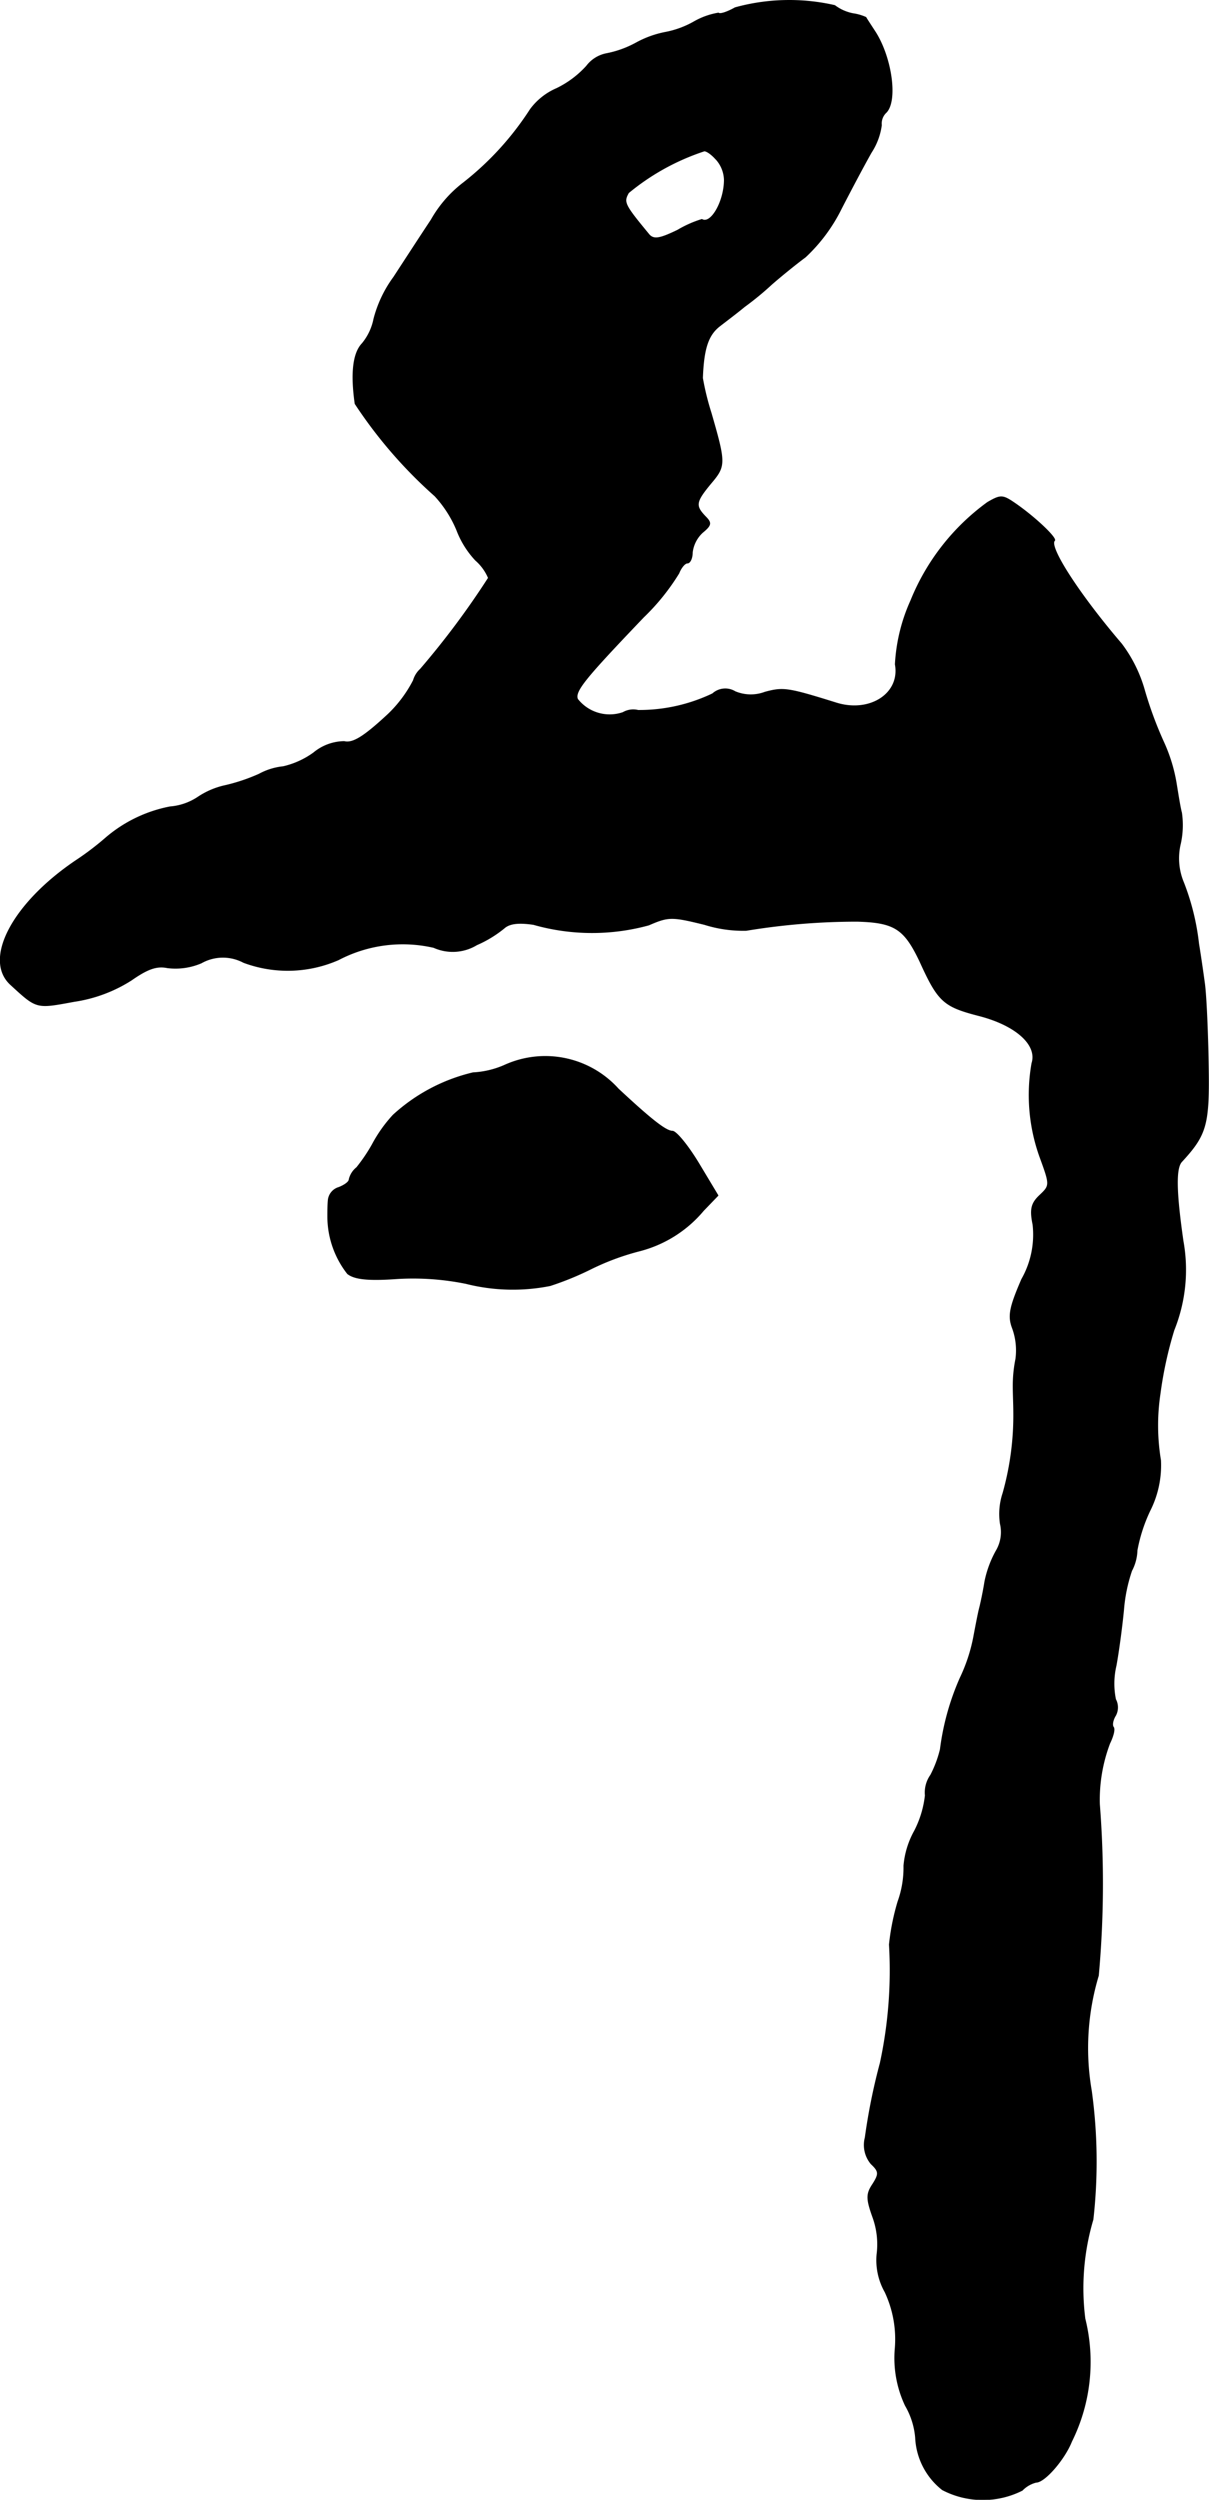
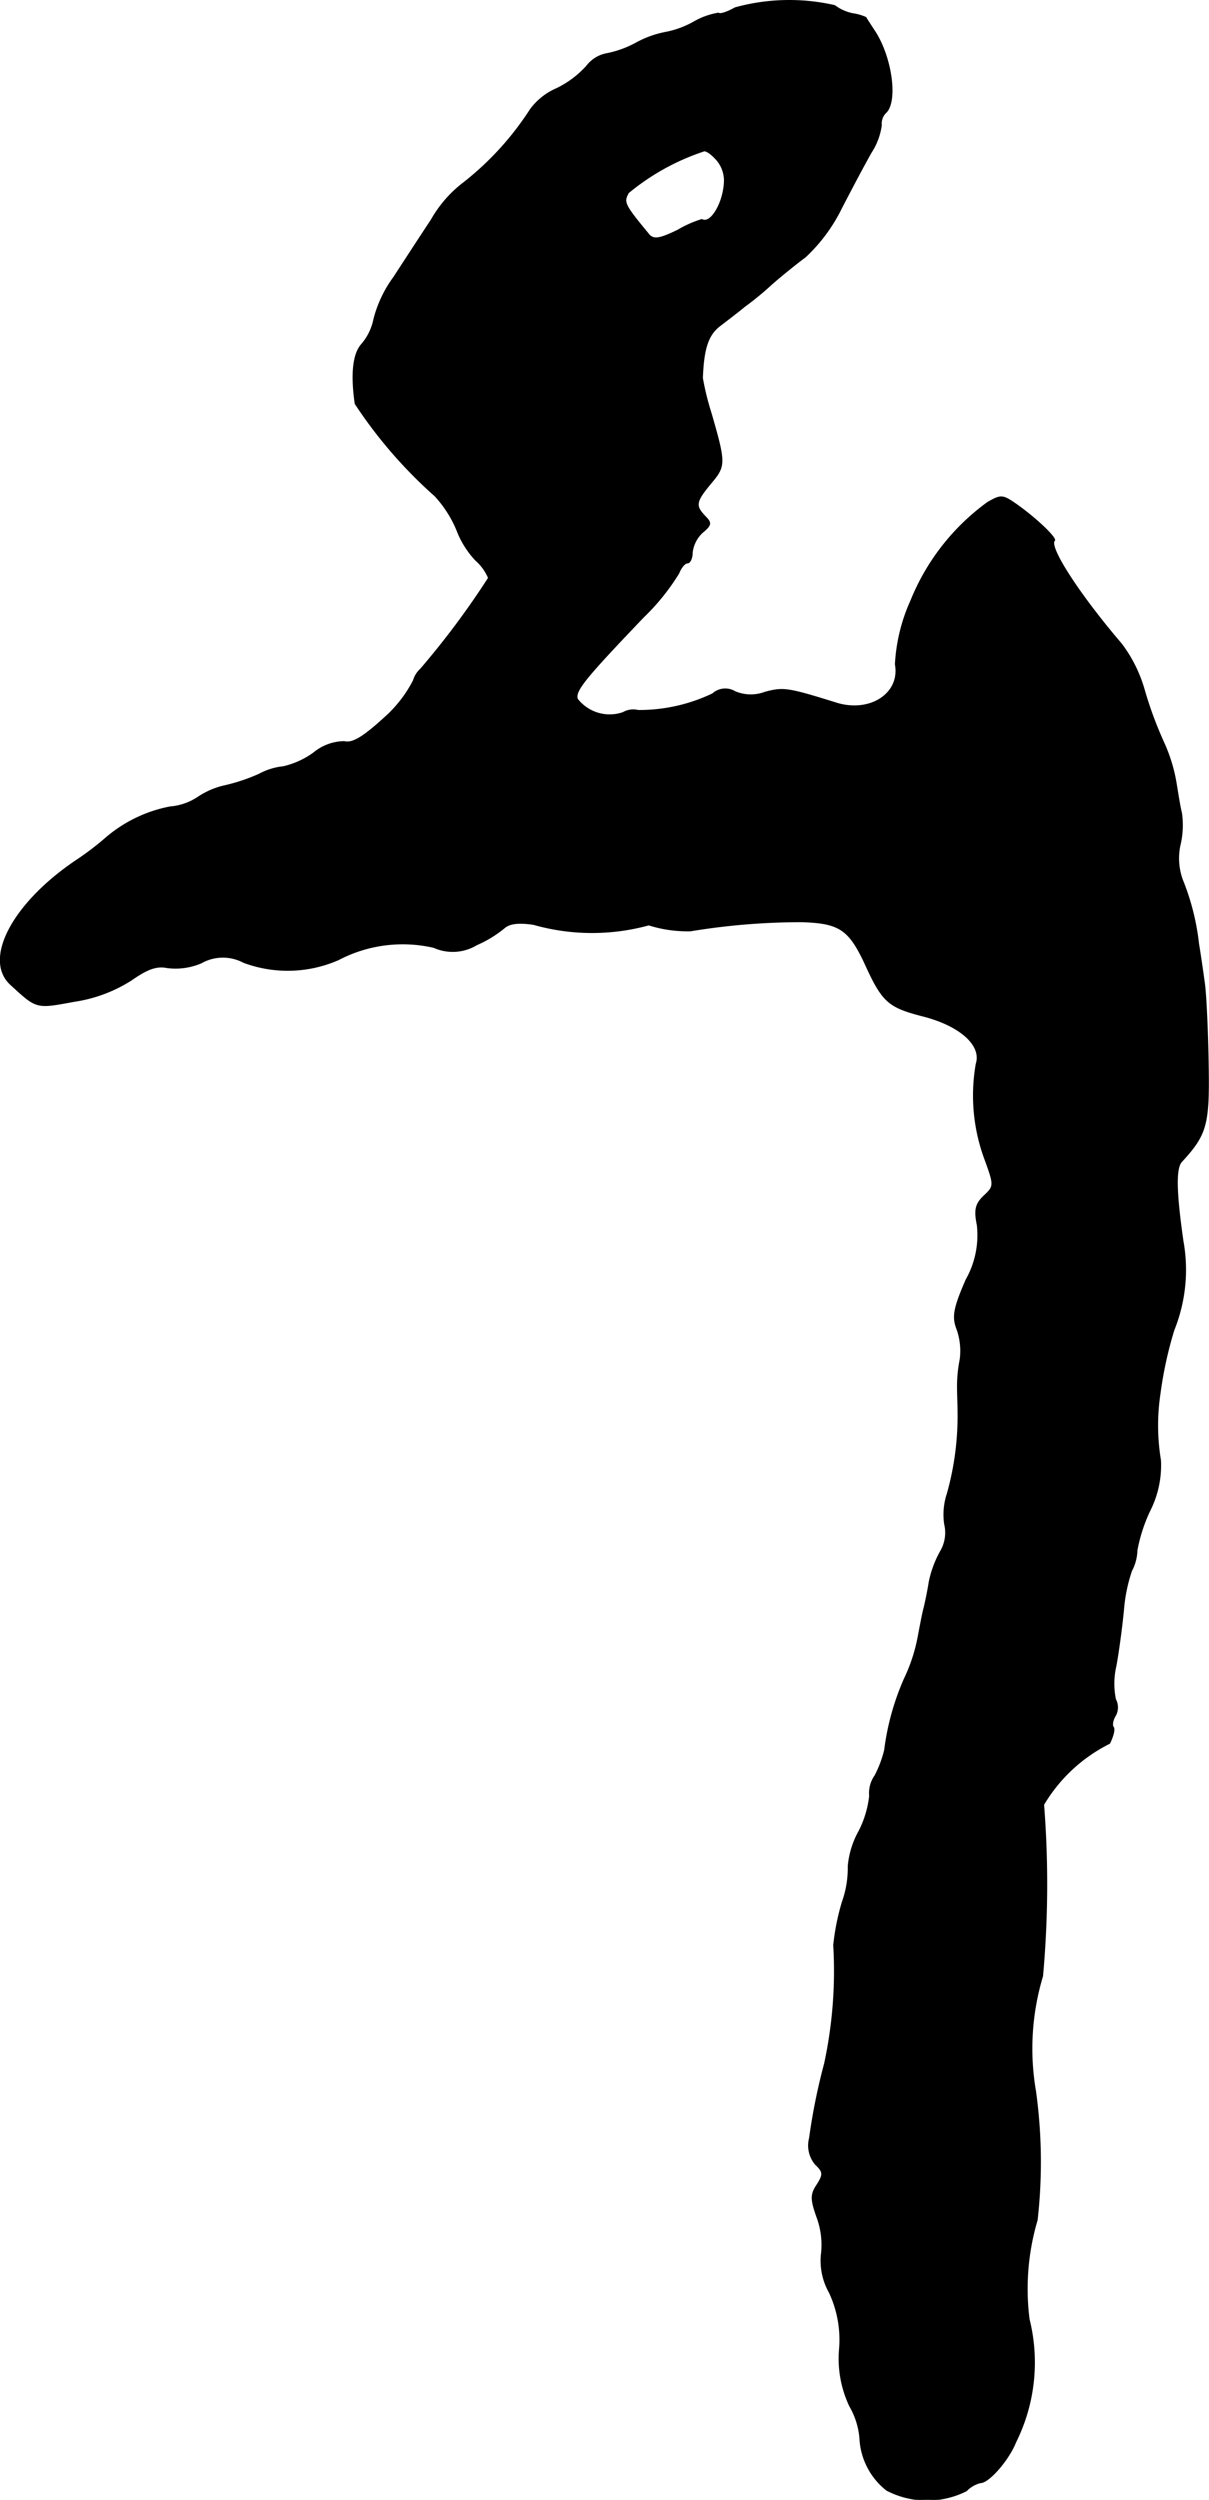
<svg xmlns="http://www.w3.org/2000/svg" version="1.1" width="4.82mm" height="9.965mm" viewBox="0 0 13.662 28.248">
  <defs>
    <style type="text/css">
      .a {
        stroke: #000;
        stroke-linecap: round;
        stroke-linejoin: round;
        stroke-width: 0.01px;
      }
    </style>
  </defs>
-   <path class="a" d="M8.307.088C8.222.136,8.137.166,8.119.148a.828.828,0,0,0-.273.097,1.055,1.055,0,0,1-.327.121A1.131,1.131,0,0,0,7.186.487,1.152,1.152,0,0,1,6.847.608a.371.371,0,0,0-.218.139,1.103,1.103,0,0,1-.339.254.727.727,0,0,0-.297.236,3.365,3.365,0,0,1-.757.83,1.381,1.381,0,0,0-.363.418c-.121.182-.309.472-.424.648a1.38,1.38,0,0,0-.224.472.626.626,0,0,1-.133.279c-.103.109-.127.339-.079.678a5.23,5.23,0,0,0,.902,1.042,1.31,1.31,0,0,1,.248.388,1.035,1.035,0,0,0,.212.339.547.547,0,0,1,.145.2A9.3,9.3,0,0,1,4.751,7.562a.277.277,0,0,0-.079.127,1.439,1.439,0,0,1-.285.382c-.273.254-.4.333-.497.309a.55.55,0,0,0-.345.127.945.945,0,0,1-.345.157.726.726,0,0,0-.273.085,2.099,2.099,0,0,1-.376.127.896.896,0,0,0-.315.133.662.662,0,0,1-.315.109,1.571,1.571,0,0,0-.733.357,3.209,3.209,0,0,1-.327.248c-.721.485-1.054,1.121-.739,1.405.297.273.285.267.715.188a1.648,1.648,0,0,0,.648-.242c.182-.127.285-.164.406-.139A.74.74,0,0,0,2.274,10.881a.496.496,0,0,1,.478-.006,1.427,1.427,0,0,0,1.072-.03,1.564,1.564,0,0,1,1.078-.139.523.523,0,0,0,.485-.03,1.319,1.319,0,0,0,.309-.188c.061-.055.164-.067.333-.042a2.419,2.419,0,0,0,1.302.006c.224-.097.26-.097.63-.006a1.459,1.459,0,0,0,.472.067,7.667,7.667,0,0,1,1.254-.103c.424.012.533.085.709.454.206.454.267.509.666.612.424.109.666.333.6.539a2.071,2.071,0,0,0,.091,1.06c.115.315.115.321,0,.43-.097.091-.115.157-.079.333a1.021,1.021,0,0,1-.127.618c-.139.321-.157.418-.103.557a.734.734,0,0,1,.036.345,1.528,1.528,0,0,0-.03.315c0,.079.006.2.006.273a3.244,3.244,0,0,1-.121.927.747.747,0,0,0-.03.345.415.415,0,0,1-.048.309,1.209,1.209,0,0,0-.127.345c-.018.115-.048.254-.061.303s-.042.2-.067.333a1.908,1.908,0,0,1-.151.454,2.885,2.885,0,0,0-.224.806,1.278,1.278,0,0,1-.109.291.341.341,0,0,0-.061.23,1.153,1.153,0,0,1-.121.4.98.98,0,0,0-.121.394,1.132,1.132,0,0,1-.067.406,2.641,2.641,0,0,0-.097.485,4.963,4.963,0,0,1-.103,1.339,6.864,6.864,0,0,0-.17.842.331.331,0,0,0,.067.297c.091.085.091.115.018.23-.073.109-.073.164,0,.369a.899.899,0,0,1,.048.424.729.729,0,0,0,.091.424,1.258,1.258,0,0,1,.115.636,1.257,1.257,0,0,0,.115.648.866.866,0,0,1,.115.363.794.794,0,0,0,.303.588.987.987,0,0,0,.902.006.332.332,0,0,1,.157-.091c.097,0,.321-.26.4-.46a2.021,2.021,0,0,0,.151-1.387,2.73,2.73,0,0,1,.091-1.121,5.845,5.845,0,0,0-.018-1.454,2.837,2.837,0,0,1,.079-1.302,11.519,11.519,0,0,0,.012-1.938A1.8,1.8,0,0,1,12.54,19.7c.036-.073.061-.157.042-.182s-.006-.085.024-.133a.193.193,0,0,0,0-.182.888.888,0,0,1,.006-.382c.03-.164.067-.442.085-.63a1.811,1.811,0,0,1,.091-.442.522.522,0,0,0,.061-.23,1.801,1.801,0,0,1,.145-.448,1.136,1.136,0,0,0,.121-.569,2.409,2.409,0,0,1-.006-.751,4.44,4.44,0,0,1,.157-.721,1.823,1.823,0,0,0,.103-1.005c-.079-.551-.085-.818-.018-.896.285-.309.315-.418.303-1.102-.006-.369-.024-.775-.042-.909s-.048-.339-.067-.454a2.735,2.735,0,0,0-.17-.69A.706.706,0,0,1,13.34,9.53a.975.975,0,0,0,.012-.345c-.018-.067-.042-.224-.061-.339a1.839,1.839,0,0,0-.139-.454,4.31,4.31,0,0,1-.218-.588,1.584,1.584,0,0,0-.26-.527c-.472-.551-.83-1.102-.757-1.169.024-.03-.224-.267-.454-.424-.133-.091-.157-.091-.303-.006a2.551,2.551,0,0,0-.866,1.108,2.008,2.008,0,0,0-.176.721c.061.333-.291.557-.672.436-.545-.17-.594-.176-.8-.121a.456.456,0,0,1-.339-.006.213.213,0,0,0-.254.024,1.923,1.923,0,0,1-.842.188.229.229,0,0,0-.17.024A.462.462,0,0,1,6.526,7.901c-.036-.091.085-.236.745-.927a2.507,2.507,0,0,0,.4-.497c.024-.061.067-.115.097-.115s.055-.055.055-.121a.366.366,0,0,1,.115-.224c.103-.085.103-.109.03-.182-.115-.121-.109-.164.067-.376.164-.194.164-.224,0-.793a2.991,2.991,0,0,1-.097-.394c.012-.327.061-.485.194-.588.079-.061.206-.157.279-.218A3.395,3.395,0,0,0,8.719,3.213c.097-.085.267-.224.382-.309A1.898,1.898,0,0,0,9.506,2.359c.109-.212.26-.497.339-.636a.744.744,0,0,0,.115-.309.171.171,0,0,1,.055-.145c.127-.133.061-.612-.121-.902-.055-.085-.103-.157-.109-.17a.536.536,0,0,0-.145-.042A.501.501,0,0,1,9.433.063,2.304,2.304,0,0,0,8.307.088Zm-.218,1.708a.362.362,0,0,1,.097.236c0,.242-.151.509-.254.448a1.263,1.263,0,0,0-.273.121c-.2.097-.267.109-.321.055-.285-.345-.297-.369-.236-.478a2.627,2.627,0,0,1,.854-.472c.024-.006.085.036.133.091Z" />
-   <path class="a" d="M5.702,12.038a1.006,1.006,0,0,1-.357.085,2.025,2.025,0,0,0-.902.478,1.586,1.586,0,0,0-.236.333,1.909,1.909,0,0,1-.176.26.242.242,0,0,0-.085.133c0,.03-.055.067-.115.091a.167.167,0,0,0-.121.139c-.006.055-.006.145-.006.194a1.049,1.049,0,0,0,.224.642c.079.061.23.079.563.055a3.007,3.007,0,0,1,.775.055,2.158,2.158,0,0,0,.951.024,3.375,3.375,0,0,0,.472-.194,2.834,2.834,0,0,1,.545-.2,1.393,1.393,0,0,0,.715-.454l.164-.17-.218-.363c-.121-.2-.254-.363-.297-.363-.073,0-.242-.133-.612-.478A1.11,1.11,0,0,0,5.702,12.038Z" />
+   <path class="a" d="M8.307.088C8.222.136,8.137.166,8.119.148a.828.828,0,0,0-.273.097,1.055,1.055,0,0,1-.327.121A1.131,1.131,0,0,0,7.186.487,1.152,1.152,0,0,1,6.847.608a.371.371,0,0,0-.218.139,1.103,1.103,0,0,1-.339.254.727.727,0,0,0-.297.236,3.365,3.365,0,0,1-.757.83,1.381,1.381,0,0,0-.363.418c-.121.182-.309.472-.424.648a1.38,1.38,0,0,0-.224.472.626.626,0,0,1-.133.279c-.103.109-.127.339-.079.678a5.23,5.23,0,0,0,.902,1.042,1.31,1.31,0,0,1,.248.388,1.035,1.035,0,0,0,.212.339.547.547,0,0,1,.145.2A9.3,9.3,0,0,1,4.751,7.562a.277.277,0,0,0-.079.127,1.439,1.439,0,0,1-.285.382c-.273.254-.4.333-.497.309a.55.55,0,0,0-.345.127.945.945,0,0,1-.345.157.726.726,0,0,0-.273.085,2.099,2.099,0,0,1-.376.127.896.896,0,0,0-.315.133.662.662,0,0,1-.315.109,1.571,1.571,0,0,0-.733.357,3.209,3.209,0,0,1-.327.248c-.721.485-1.054,1.121-.739,1.405.297.273.285.267.715.188a1.648,1.648,0,0,0,.648-.242c.182-.127.285-.164.406-.139A.74.74,0,0,0,2.274,10.881a.496.496,0,0,1,.478-.006,1.427,1.427,0,0,0,1.072-.03,1.564,1.564,0,0,1,1.078-.139.523.523,0,0,0,.485-.03,1.319,1.319,0,0,0,.309-.188c.061-.055.164-.067.333-.042a2.419,2.419,0,0,0,1.302.006a1.459,1.459,0,0,0,.472.067,7.667,7.667,0,0,1,1.254-.103c.424.012.533.085.709.454.206.454.267.509.666.612.424.109.666.333.6.539a2.071,2.071,0,0,0,.091,1.06c.115.315.115.321,0,.43-.097.091-.115.157-.079.333a1.021,1.021,0,0,1-.127.618c-.139.321-.157.418-.103.557a.734.734,0,0,1,.036.345,1.528,1.528,0,0,0-.03.315c0,.079.006.2.006.273a3.244,3.244,0,0,1-.121.927.747.747,0,0,0-.03.345.415.415,0,0,1-.048.309,1.209,1.209,0,0,0-.127.345c-.018.115-.048.254-.061.303s-.042.2-.067.333a1.908,1.908,0,0,1-.151.454,2.885,2.885,0,0,0-.224.806,1.278,1.278,0,0,1-.109.291.341.341,0,0,0-.061.23,1.153,1.153,0,0,1-.121.4.98.98,0,0,0-.121.394,1.132,1.132,0,0,1-.067.406,2.641,2.641,0,0,0-.097.485,4.963,4.963,0,0,1-.103,1.339,6.864,6.864,0,0,0-.17.842.331.331,0,0,0,.067.297c.091.085.091.115.018.23-.073.109-.073.164,0,.369a.899.899,0,0,1,.048.424.729.729,0,0,0,.091.424,1.258,1.258,0,0,1,.115.636,1.257,1.257,0,0,0,.115.648.866.866,0,0,1,.115.363.794.794,0,0,0,.303.588.987.987,0,0,0,.902.006.332.332,0,0,1,.157-.091c.097,0,.321-.26.4-.46a2.021,2.021,0,0,0,.151-1.387,2.73,2.73,0,0,1,.091-1.121,5.845,5.845,0,0,0-.018-1.454,2.837,2.837,0,0,1,.079-1.302,11.519,11.519,0,0,0,.012-1.938A1.8,1.8,0,0,1,12.54,19.7c.036-.073.061-.157.042-.182s-.006-.085.024-.133a.193.193,0,0,0,0-.182.888.888,0,0,1,.006-.382c.03-.164.067-.442.085-.63a1.811,1.811,0,0,1,.091-.442.522.522,0,0,0,.061-.23,1.801,1.801,0,0,1,.145-.448,1.136,1.136,0,0,0,.121-.569,2.409,2.409,0,0,1-.006-.751,4.44,4.44,0,0,1,.157-.721,1.823,1.823,0,0,0,.103-1.005c-.079-.551-.085-.818-.018-.896.285-.309.315-.418.303-1.102-.006-.369-.024-.775-.042-.909s-.048-.339-.067-.454a2.735,2.735,0,0,0-.17-.69A.706.706,0,0,1,13.34,9.53a.975.975,0,0,0,.012-.345c-.018-.067-.042-.224-.061-.339a1.839,1.839,0,0,0-.139-.454,4.31,4.31,0,0,1-.218-.588,1.584,1.584,0,0,0-.26-.527c-.472-.551-.83-1.102-.757-1.169.024-.03-.224-.267-.454-.424-.133-.091-.157-.091-.303-.006a2.551,2.551,0,0,0-.866,1.108,2.008,2.008,0,0,0-.176.721c.061.333-.291.557-.672.436-.545-.17-.594-.176-.8-.121a.456.456,0,0,1-.339-.006.213.213,0,0,0-.254.024,1.923,1.923,0,0,1-.842.188.229.229,0,0,0-.17.024A.462.462,0,0,1,6.526,7.901c-.036-.091.085-.236.745-.927a2.507,2.507,0,0,0,.4-.497c.024-.061.067-.115.097-.115s.055-.055.055-.121a.366.366,0,0,1,.115-.224c.103-.085.103-.109.03-.182-.115-.121-.109-.164.067-.376.164-.194.164-.224,0-.793a2.991,2.991,0,0,1-.097-.394c.012-.327.061-.485.194-.588.079-.061.206-.157.279-.218A3.395,3.395,0,0,0,8.719,3.213c.097-.085.267-.224.382-.309A1.898,1.898,0,0,0,9.506,2.359c.109-.212.26-.497.339-.636a.744.744,0,0,0,.115-.309.171.171,0,0,1,.055-.145c.127-.133.061-.612-.121-.902-.055-.085-.103-.157-.109-.17a.536.536,0,0,0-.145-.042A.501.501,0,0,1,9.433.063,2.304,2.304,0,0,0,8.307.088Zm-.218,1.708a.362.362,0,0,1,.097.236c0,.242-.151.509-.254.448a1.263,1.263,0,0,0-.273.121c-.2.097-.267.109-.321.055-.285-.345-.297-.369-.236-.478a2.627,2.627,0,0,1,.854-.472c.024-.006.085.036.133.091Z" />
</svg>